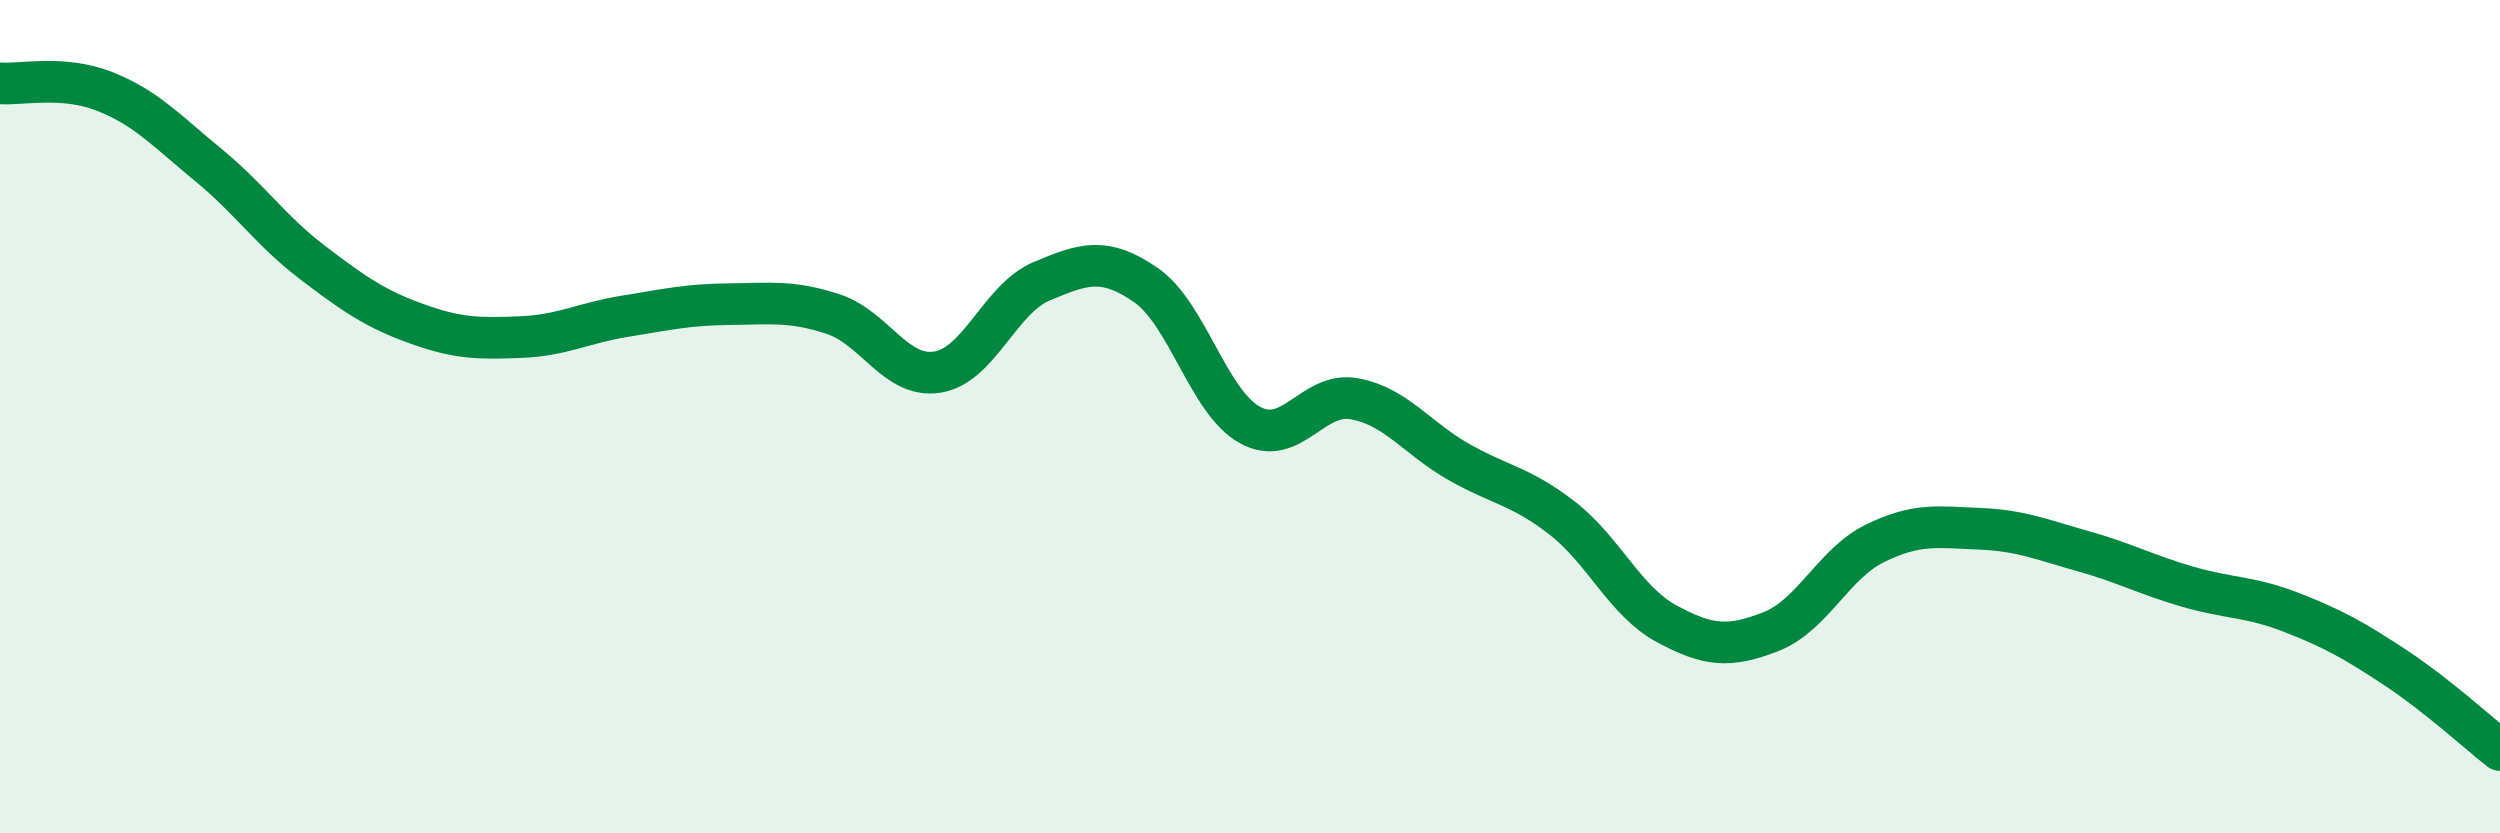
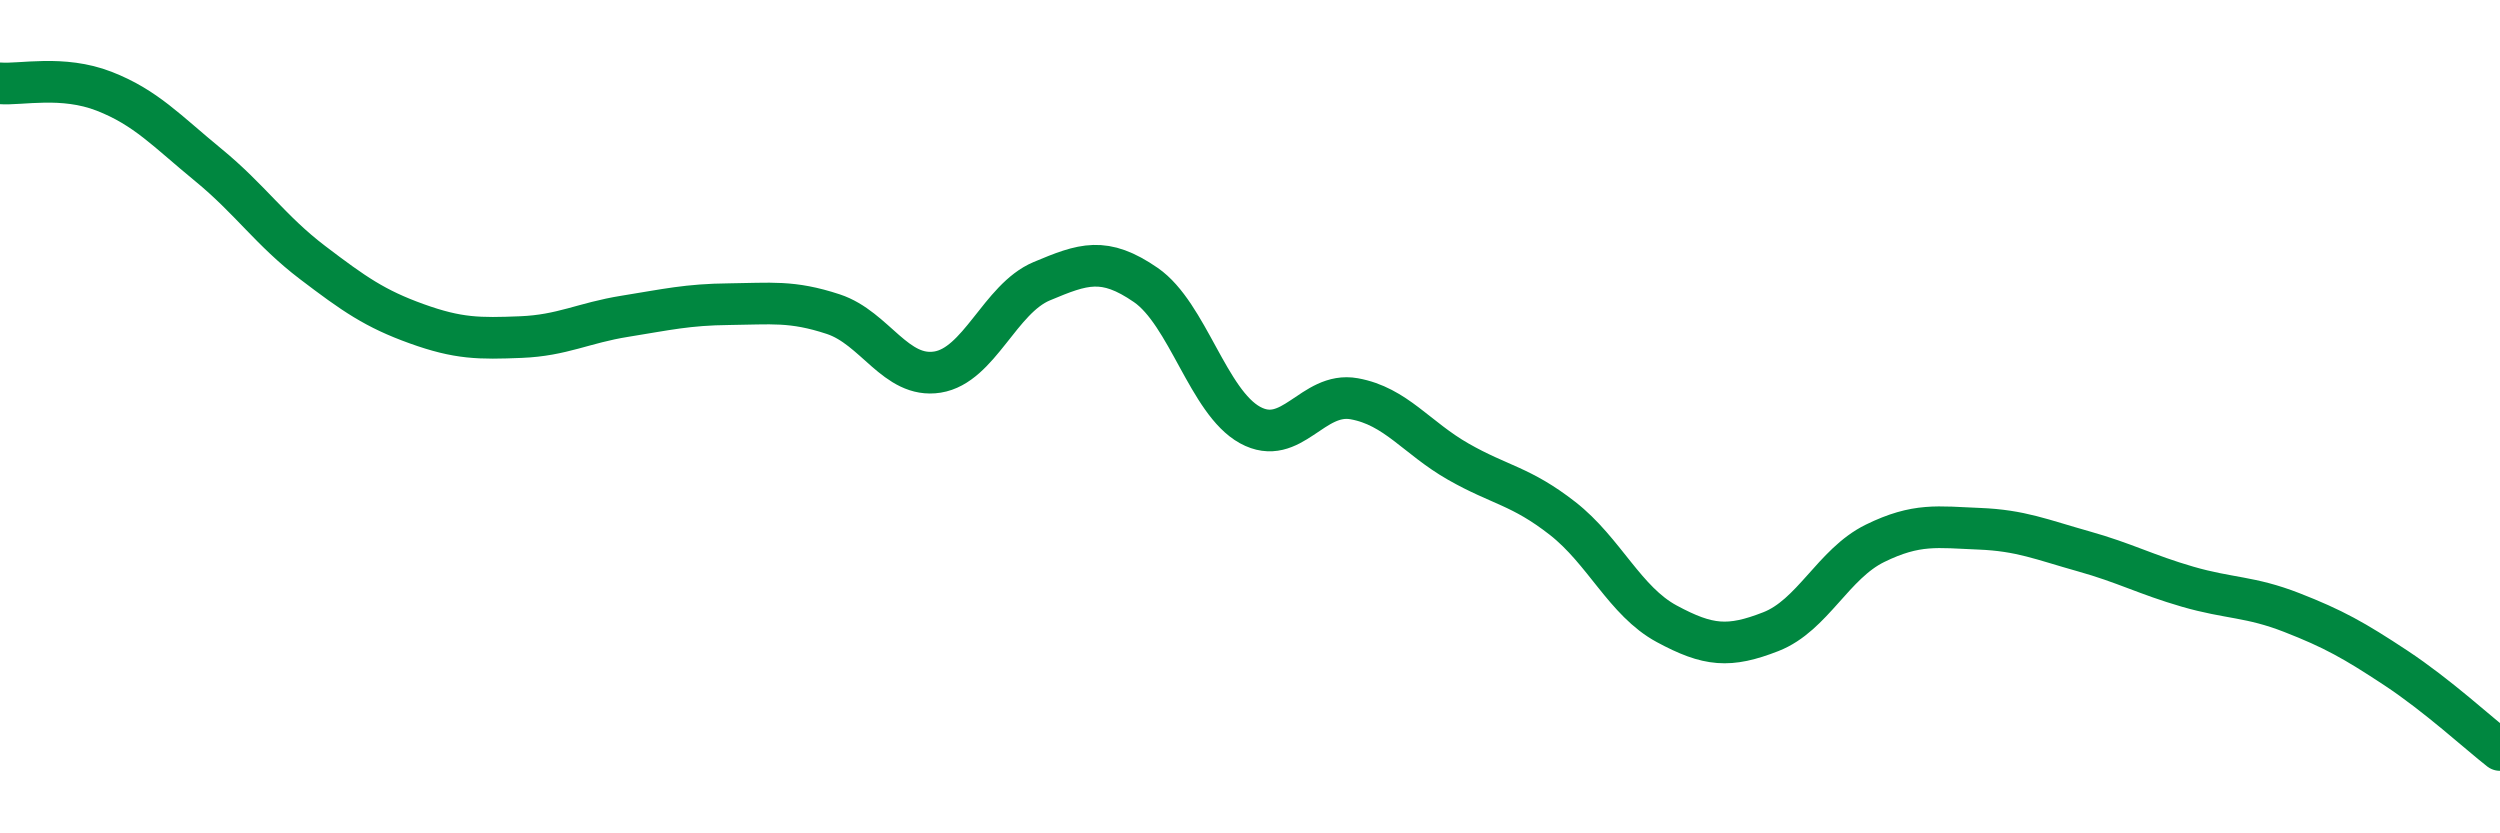
<svg xmlns="http://www.w3.org/2000/svg" width="60" height="20" viewBox="0 0 60 20">
-   <path d="M 0,2 C 0.5,2.04 1.5,1.8 2.5,2.19 C 3.5,2.58 4,3.14 5,3.96 C 6,4.78 6.5,5.54 7.5,6.3 C 8.5,7.06 9,7.41 10,7.77 C 11,8.13 11.5,8.13 12.5,8.09 C 13.5,8.05 14,7.75 15,7.59 C 16,7.43 16.5,7.31 17.5,7.3 C 18.5,7.29 19,7.21 20,7.54 C 21,7.87 21.5,9.09 22.5,8.93 C 23.5,8.77 24,7.17 25,6.75 C 26,6.33 26.5,6.15 27.5,6.84 C 28.5,7.53 29,9.65 30,10.2 C 31,10.75 31.5,9.39 32.5,9.57 C 33.5,9.75 34,10.51 35,11.08 C 36,11.65 36.5,11.66 37.5,12.44 C 38.5,13.22 39,14.43 40,14.97 C 41,15.51 41.5,15.55 42.5,15.16 C 43.5,14.77 44,13.53 45,13.04 C 46,12.55 46.5,12.65 47.5,12.69 C 48.5,12.73 49,12.95 50,13.23 C 51,13.51 51.5,13.79 52.5,14.08 C 53.5,14.37 54,14.31 55,14.7 C 56,15.09 56.5,15.37 57.5,16.03 C 58.5,16.69 59.5,17.61 60,18L60 20L0 20Z" fill="#008740" opacity="0.1" stroke-linecap="round" stroke-linejoin="round" />
  <path d="M 0,2 C 0.5,2.04 1.5,1.8 2.5,2.19 C 3.5,2.58 4,3.14 5,3.96 C 6,4.78 6.5,5.54 7.5,6.3 C 8.5,7.06 9,7.41 10,7.77 C 11,8.13 11.5,8.13 12.5,8.09 C 13.5,8.05 14,7.75 15,7.59 C 16,7.43 16.5,7.31 17.5,7.3 C 18.5,7.29 19,7.21 20,7.54 C 21,7.87 21.5,9.09 22.5,8.93 C 23.5,8.77 24,7.17 25,6.75 C 26,6.33 26.5,6.15 27.5,6.84 C 28.5,7.53 29,9.65 30,10.2 C 31,10.75 31.5,9.39 32.5,9.57 C 33.5,9.75 34,10.51 35,11.08 C 36,11.65 36.5,11.66 37.5,12.44 C 38.5,13.22 39,14.43 40,14.97 C 41,15.51 41.5,15.55 42.5,15.16 C 43.5,14.77 44,13.53 45,13.04 C 46,12.55 46.5,12.65 47.5,12.69 C 48.5,12.73 49,12.95 50,13.23 C 51,13.51 51.5,13.79 52.5,14.08 C 53.5,14.37 54,14.31 55,14.7 C 56,15.09 56.5,15.37 57.5,16.03 C 58.5,16.69 59.5,17.61 60,18" stroke="#008740" stroke-width="1" fill="none" stroke-linecap="round" stroke-linejoin="round" />
</svg>